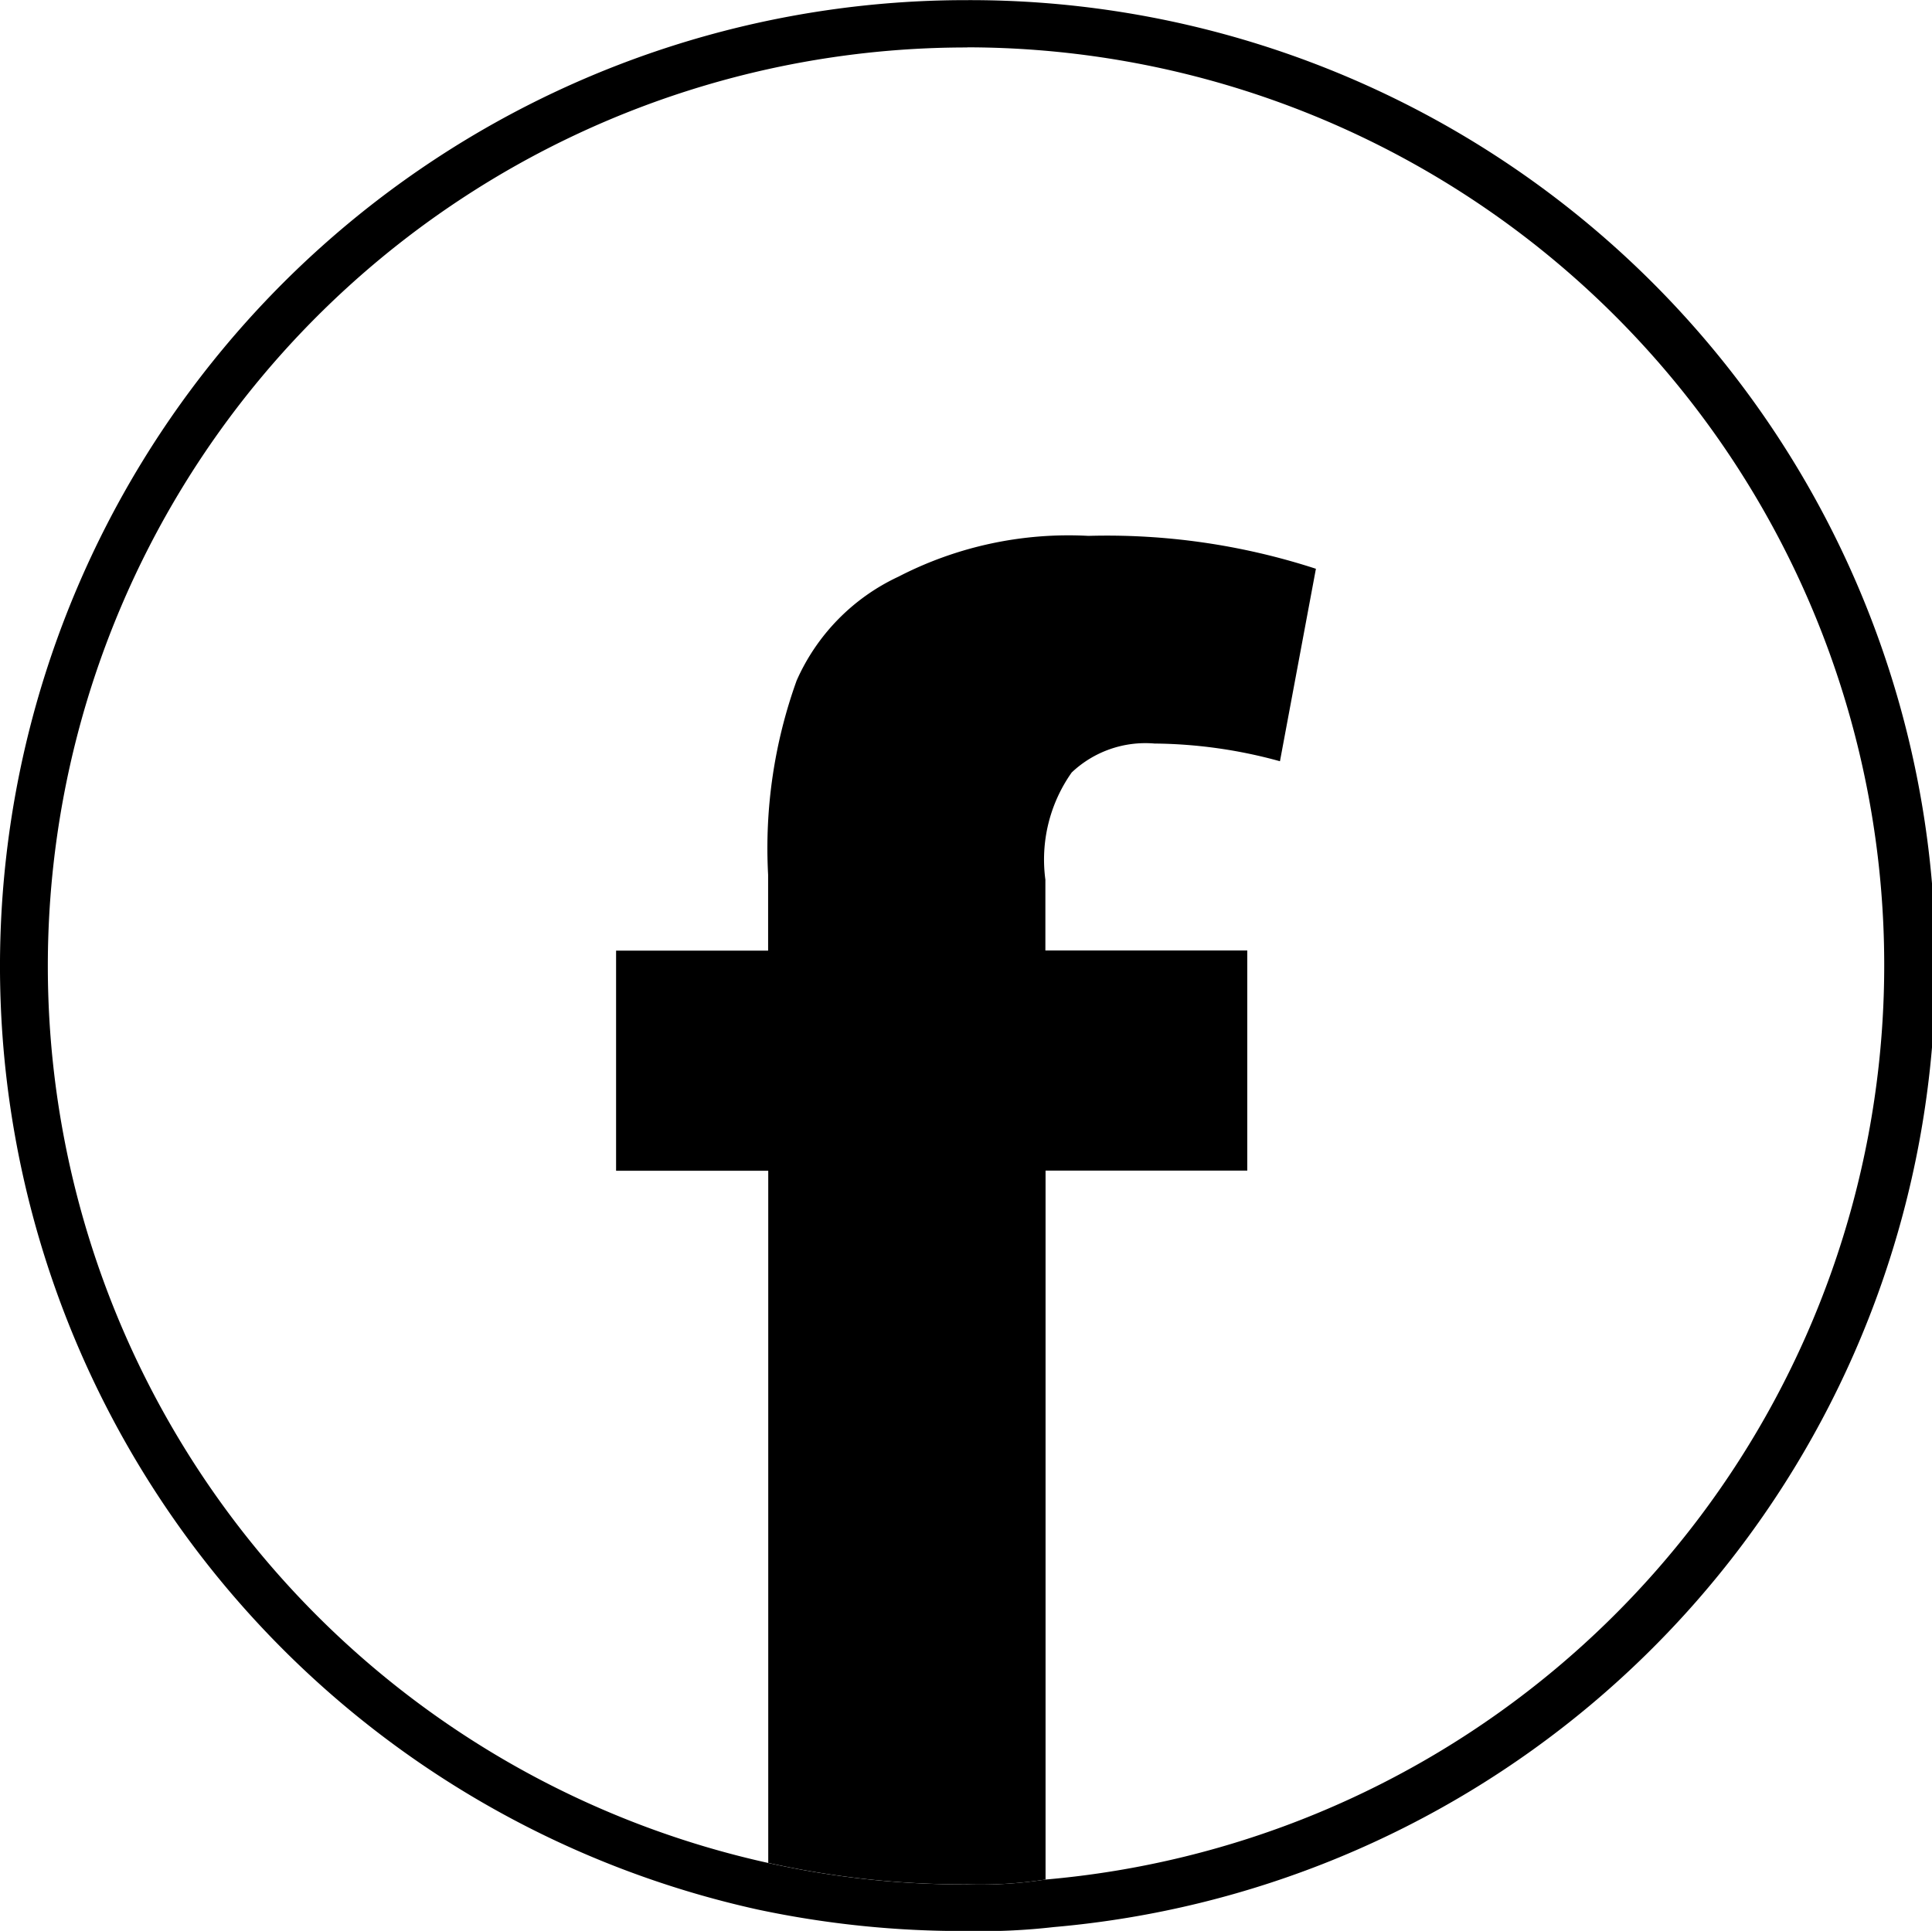
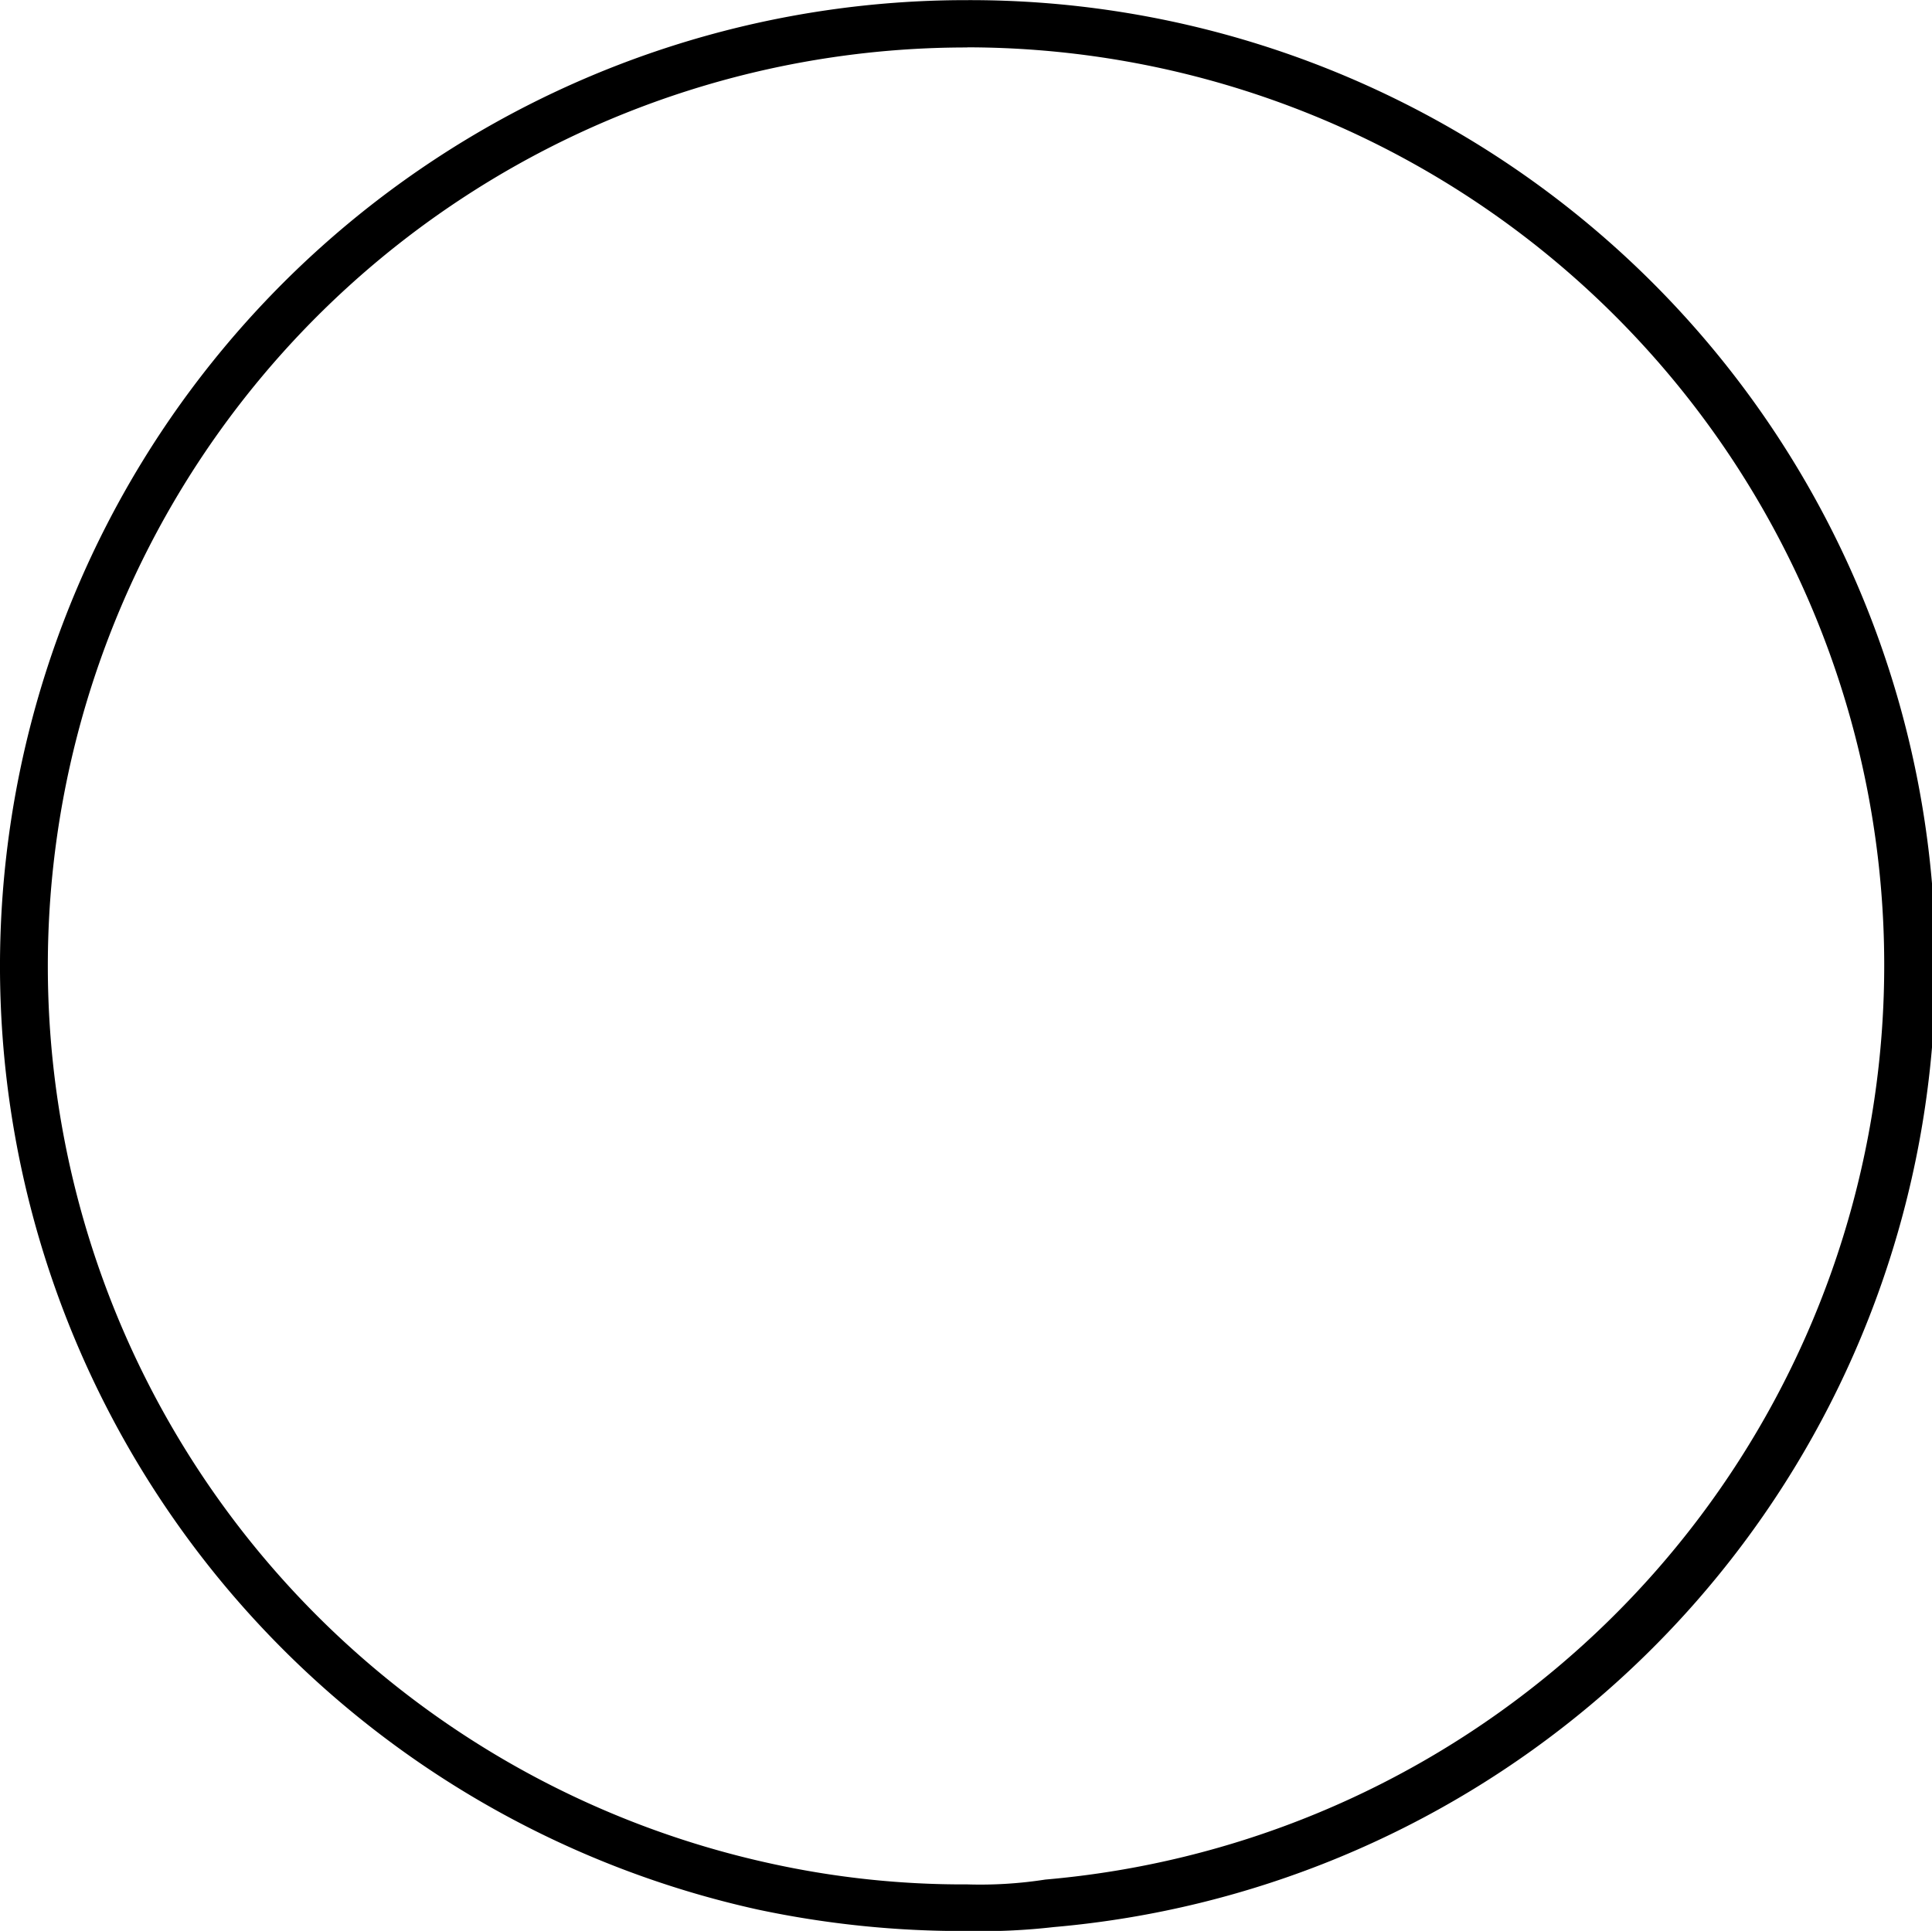
<svg xmlns="http://www.w3.org/2000/svg" width="43.627" height="43.607" viewBox="0 0 43.627 43.607">
  <g id="footer_icon_fb" transform="translate(-2.815 -12.03)">
    <g id="Group_16523" data-name="Group 16523" transform="translate(2.815 12.03)">
      <path id="Path_10456" data-name="Path 10456" d="M24.658,13.063A20.728,20.728,0,0,1,26.42,54.442a9.581,9.581,0,0,1-1.762.109,20.244,20.244,0,0,1-4.5-.485,20.745,20.745,0,0,1,4.5-41m0-1.069a21.818,21.818,0,0,0-4.733,43.122,22.237,22.237,0,0,0,4.733.485,14.293,14.293,0,0,0,1.951-.089,21.8,21.8,0,0,0-1.951-43.518Z" transform="translate(-2.815 -11.994)" />
    </g>
    <g id="Group_16524" data-name="Group 16524" transform="translate(16.727 24.129)">
-       <path id="Path_10457" data-name="Path 10457" d="M14.508,18.563a2.421,2.421,0,0,1,1.871-.654,10.947,10.947,0,0,1,2.832.4l.812-4.347a15.246,15.246,0,0,0-5.139-.743,8.369,8.369,0,0,0-4.287.921,4.672,4.672,0,0,0-2.3,2.347,11.171,11.171,0,0,0-.644,4.386v1.713H4.22v4.971H7.656V43.188a20.244,20.244,0,0,0,4.5.485,9.581,9.581,0,0,0,1.762-.109V27.554h4.555V22.583H13.914v-1.6A3.408,3.408,0,0,1,14.508,18.563Z" transform="translate(-4.22 -13.216)" />
-     </g>
+       </g>
  </g>
</svg>